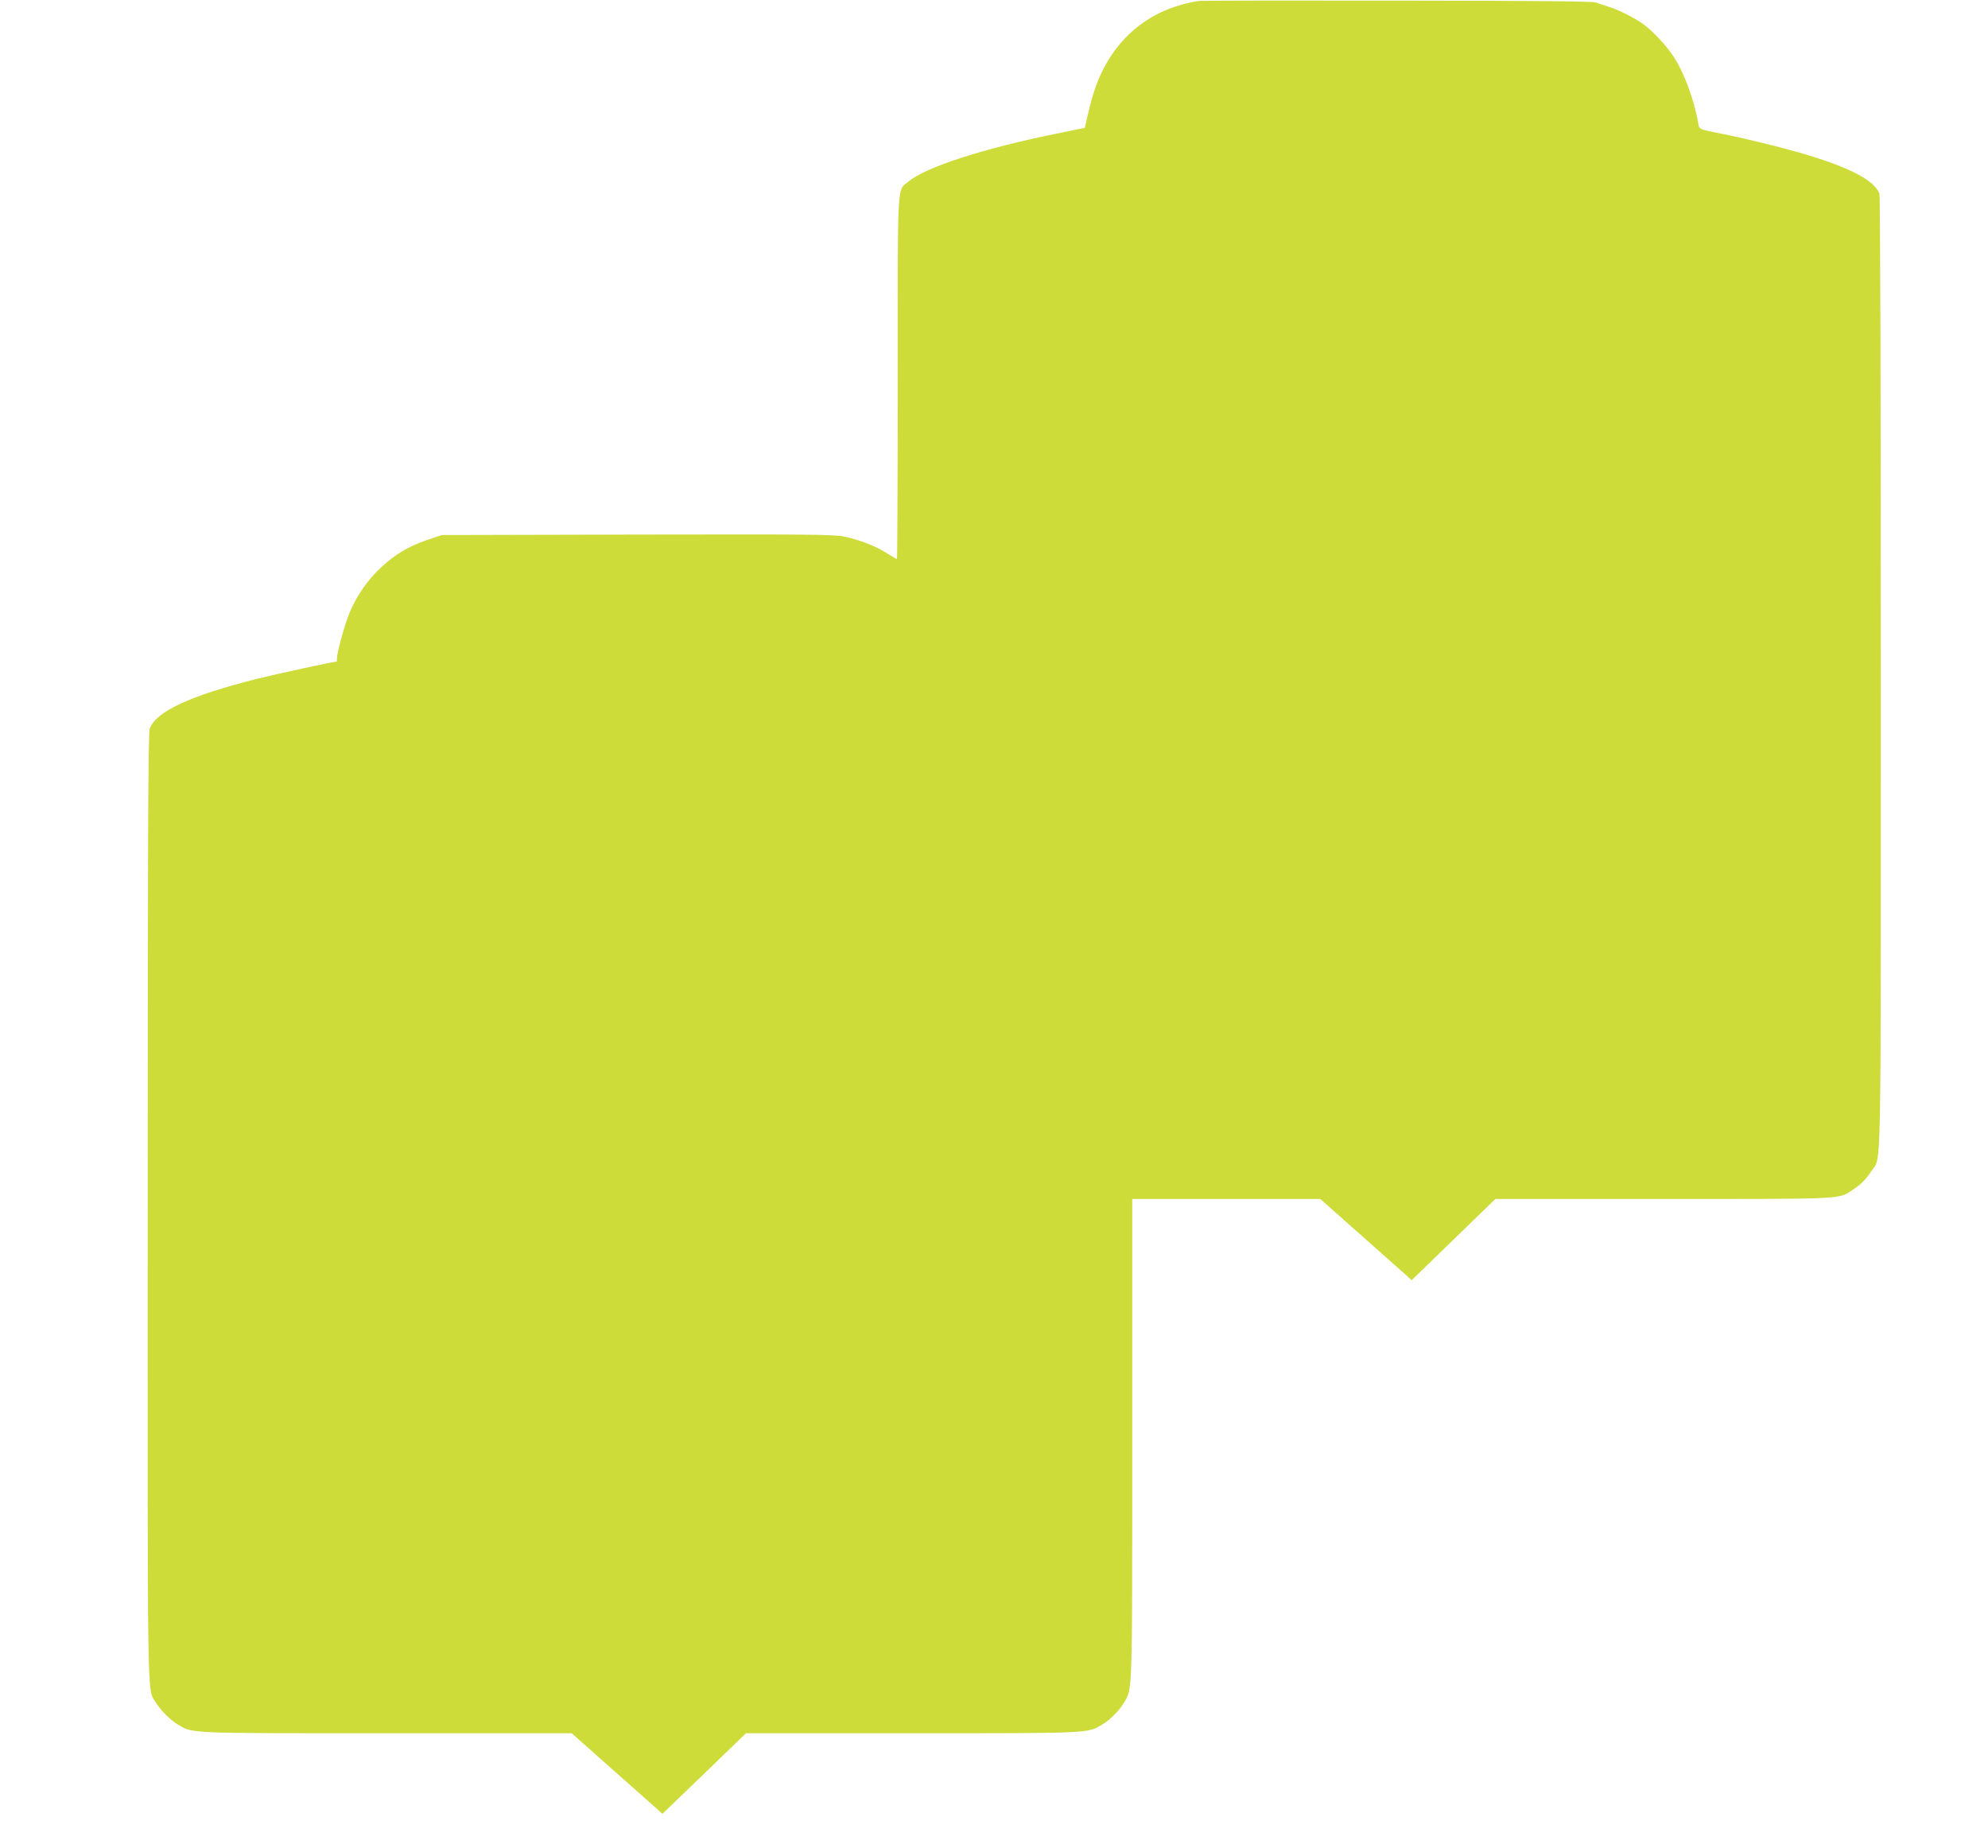
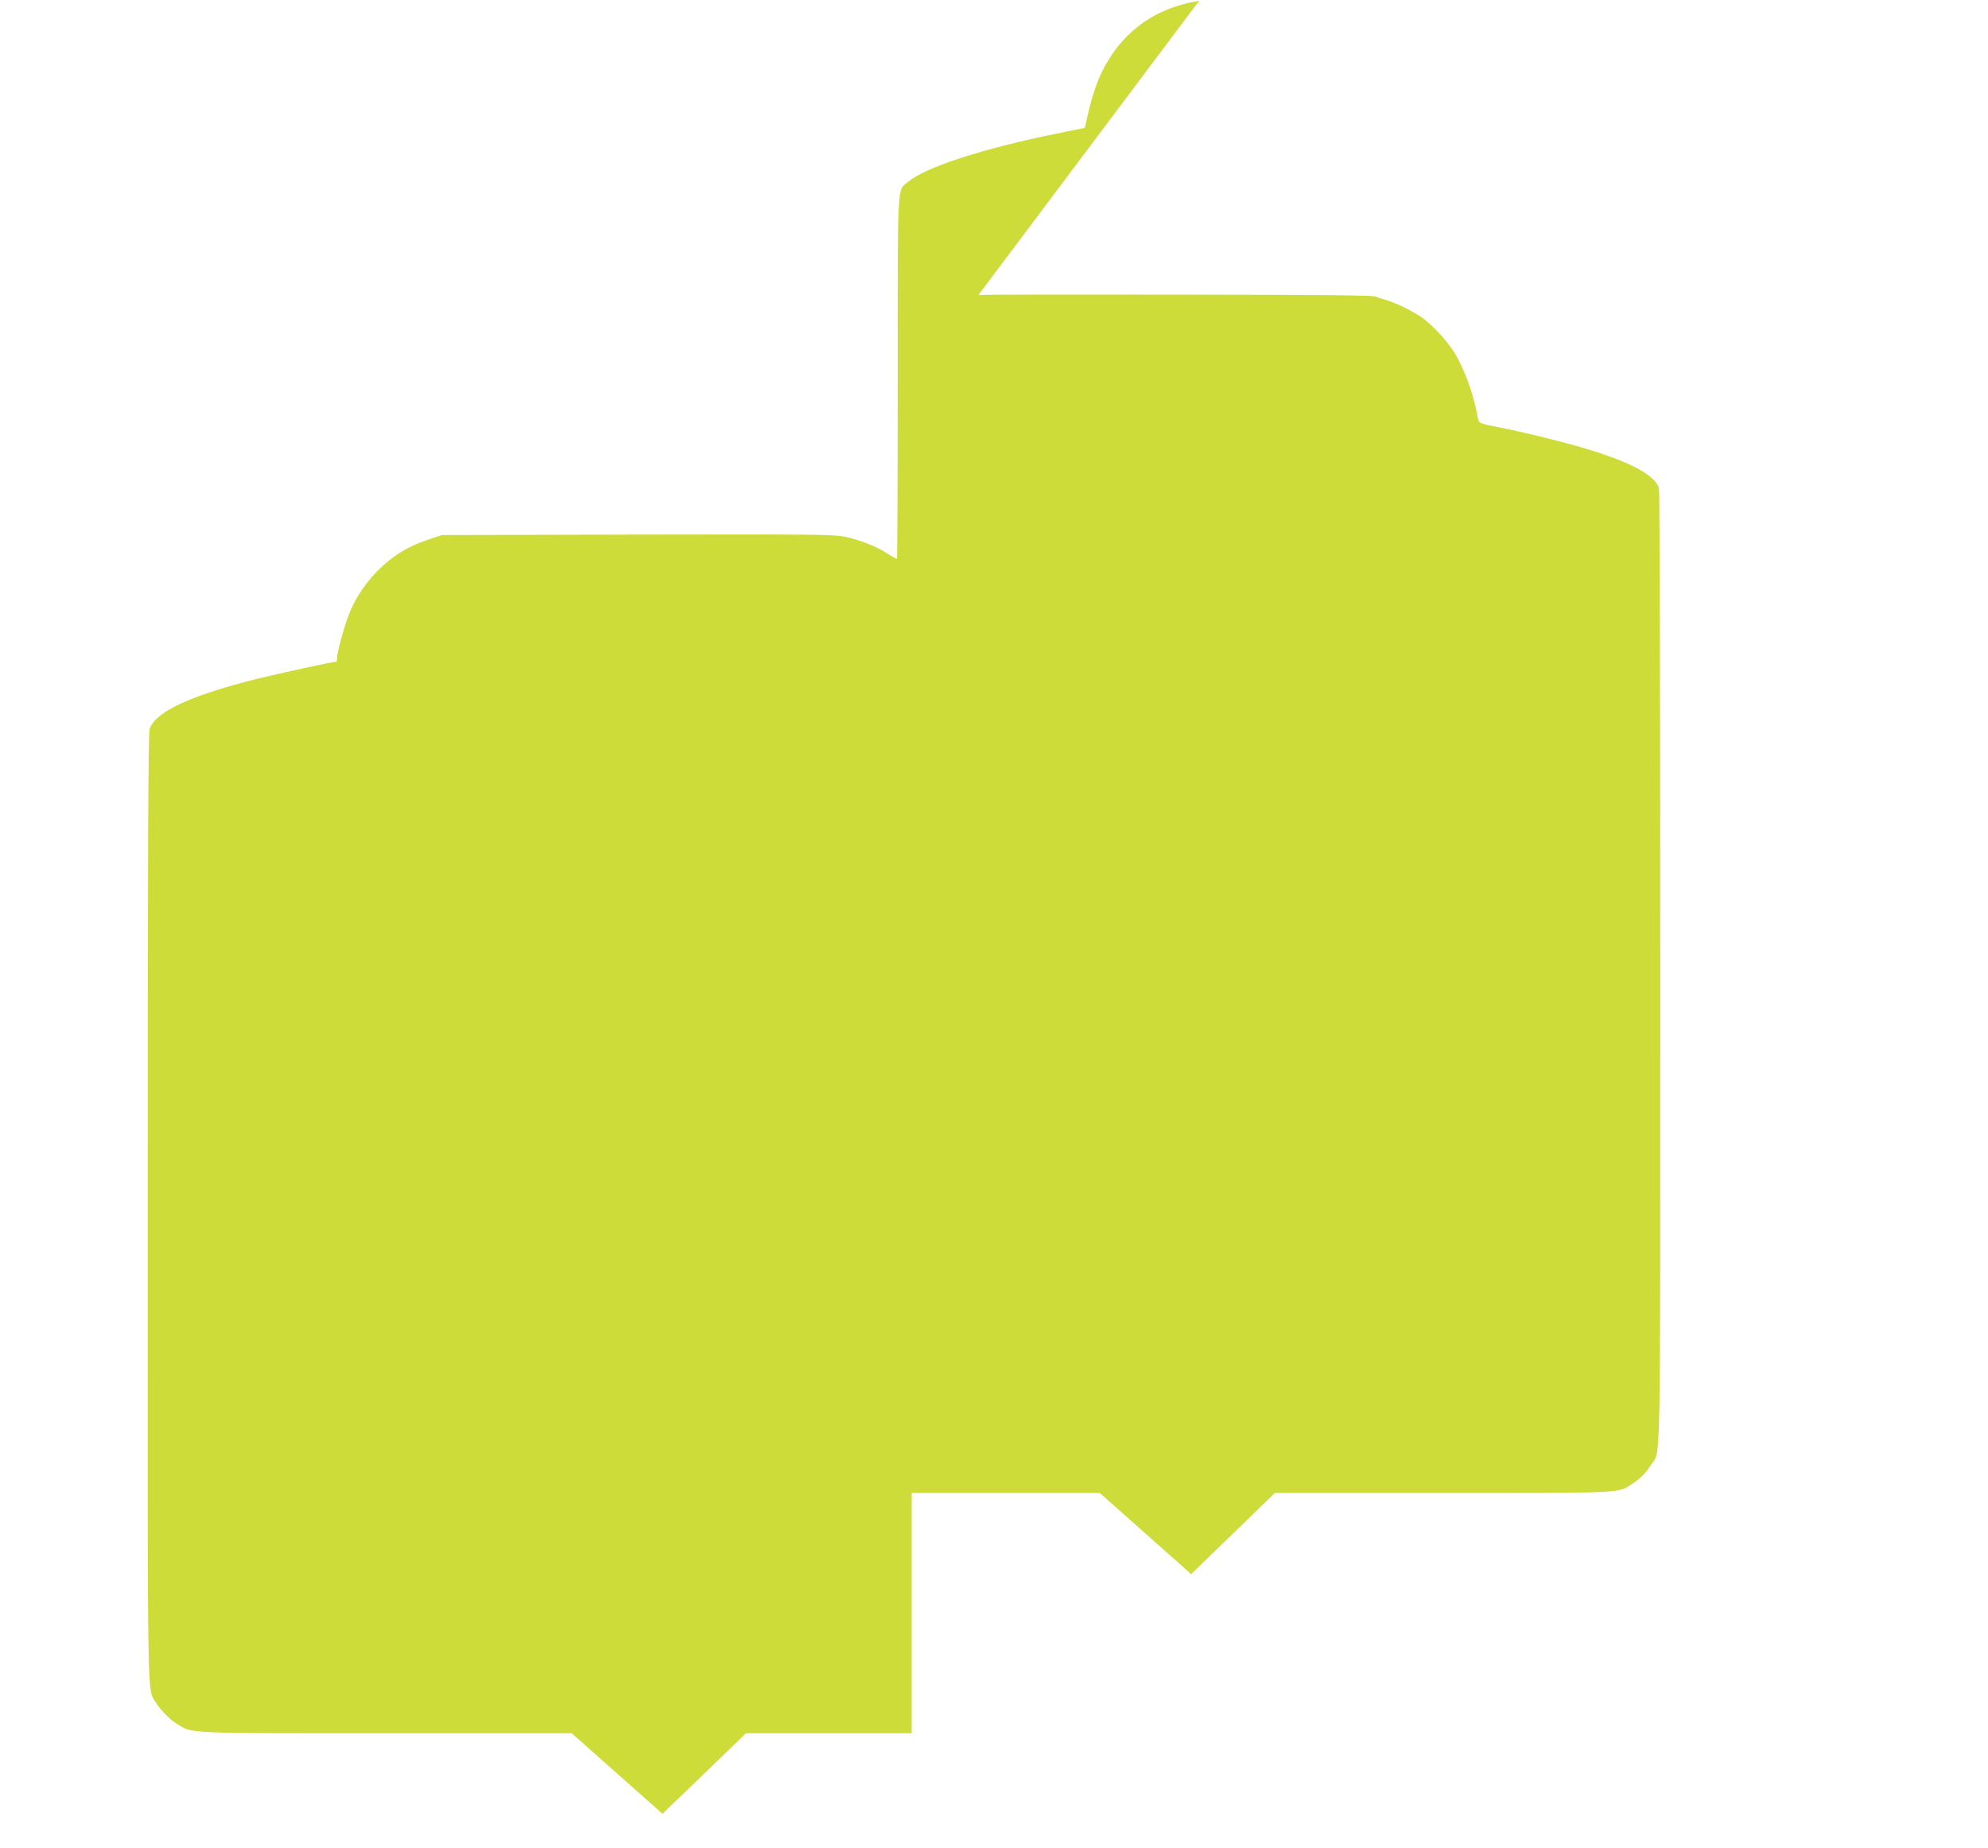
<svg xmlns="http://www.w3.org/2000/svg" version="1.0" width="1280pt" height="1190pt" viewBox="0 0 1280 1190" preserveAspectRatio="xMidYMid meet">
  <g transform="translate(0,1190) scale(0.1,-0.1)" fill="#cddc39" stroke="none">
-     <path d="M7720 11894 c-292 -45 -512 -210 -635 -478 -32 -69 -60 -160 -87 -280 l-13 -59 -185 -38 c-469 -95 -839 -215 -951 -308 -74 -62 -69 34 -69 -1265 0 -641 -2 -1166 -5 -1166 -2 0 -29 16 -60 35 -74 48 -182 90 -280 110 -71 14 -215 15 -1335 13 l-1255 -3 -95 -32 c-122 -42 -204 -91 -296 -176 -86 -80 -158 -183 -202 -289 -32 -78 -82 -256 -82 -295 0 -13 -1 -23 -3 -23 -21 0 -383 -79 -509 -110 -434 -109 -655 -212 -694 -322 -10 -25 -13 -737 -13 -3072 -1 -3305 -4 -3102 51 -3196 30 -50 96 -117 145 -145 95 -57 55 -55 1346 -55 l1188 0 267 -237 c147 -130 278 -247 292 -259 l25 -23 269 259 269 260 1067 0 c1157 0 1130 -1 1225 55 52 30 110 89 142 142 55 94 53 23 53 1696 l0 1547 606 0 605 0 267 -237 c147 -130 279 -247 294 -261 l27 -25 269 261 270 262 1078 0 c1175 0 1129 -2 1219 56 57 37 91 72 125 125 65 100 60 -155 60 3206 0 1886 -4 3071 -9 3086 -34 89 -201 174 -521 266 -136 39 -367 95 -500 121 -143 28 -138 26 -146 68 -24 142 -89 321 -156 424 -46 72 -134 166 -198 213 -55 40 -169 97 -230 114 -25 8 -58 18 -75 25 -22 8 -377 11 -1280 12 -687 1 -1261 0 -1275 -2z" />
+     <path d="M7720 11894 c-292 -45 -512 -210 -635 -478 -32 -69 -60 -160 -87 -280 l-13 -59 -185 -38 c-469 -95 -839 -215 -951 -308 -74 -62 -69 34 -69 -1265 0 -641 -2 -1166 -5 -1166 -2 0 -29 16 -60 35 -74 48 -182 90 -280 110 -71 14 -215 15 -1335 13 l-1255 -3 -95 -32 c-122 -42 -204 -91 -296 -176 -86 -80 -158 -183 -202 -289 -32 -78 -82 -256 -82 -295 0 -13 -1 -23 -3 -23 -21 0 -383 -79 -509 -110 -434 -109 -655 -212 -694 -322 -10 -25 -13 -737 -13 -3072 -1 -3305 -4 -3102 51 -3196 30 -50 96 -117 145 -145 95 -57 55 -55 1346 -55 l1188 0 267 -237 c147 -130 278 -247 292 -259 l25 -23 269 259 269 260 1067 0 l0 1547 606 0 605 0 267 -237 c147 -130 279 -247 294 -261 l27 -25 269 261 270 262 1078 0 c1175 0 1129 -2 1219 56 57 37 91 72 125 125 65 100 60 -155 60 3206 0 1886 -4 3071 -9 3086 -34 89 -201 174 -521 266 -136 39 -367 95 -500 121 -143 28 -138 26 -146 68 -24 142 -89 321 -156 424 -46 72 -134 166 -198 213 -55 40 -169 97 -230 114 -25 8 -58 18 -75 25 -22 8 -377 11 -1280 12 -687 1 -1261 0 -1275 -2z" />
  </g>
</svg>